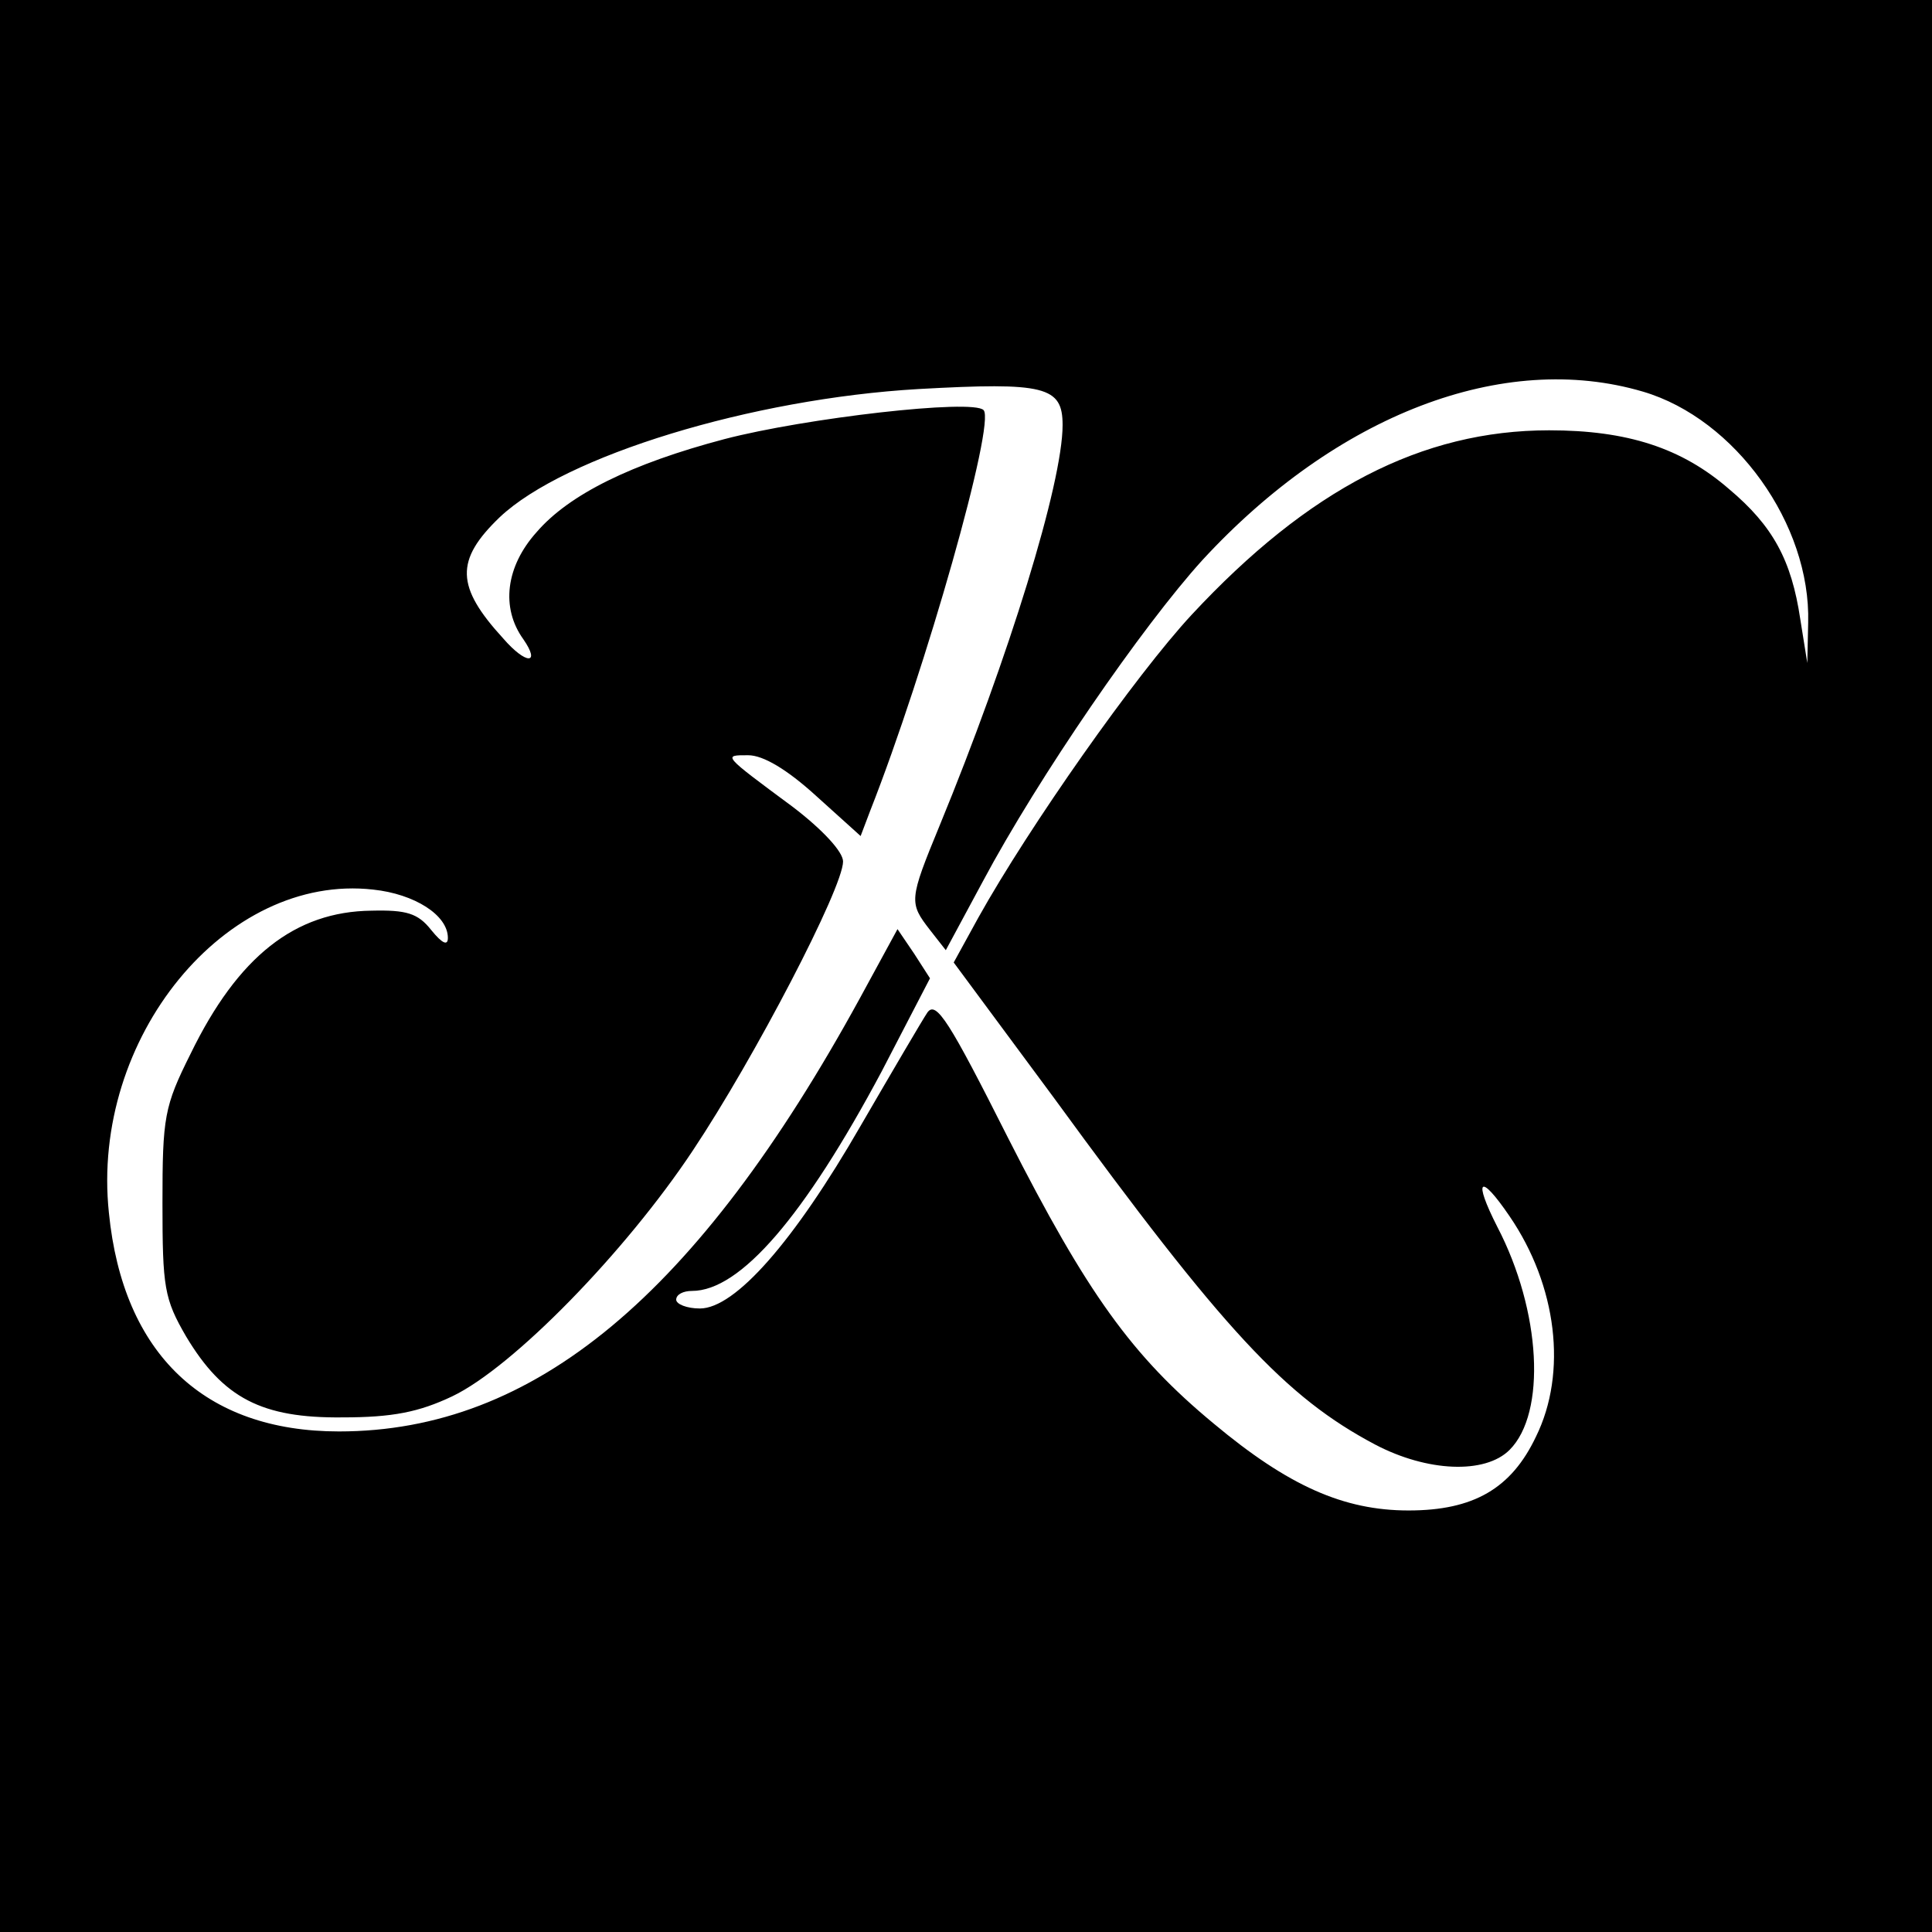
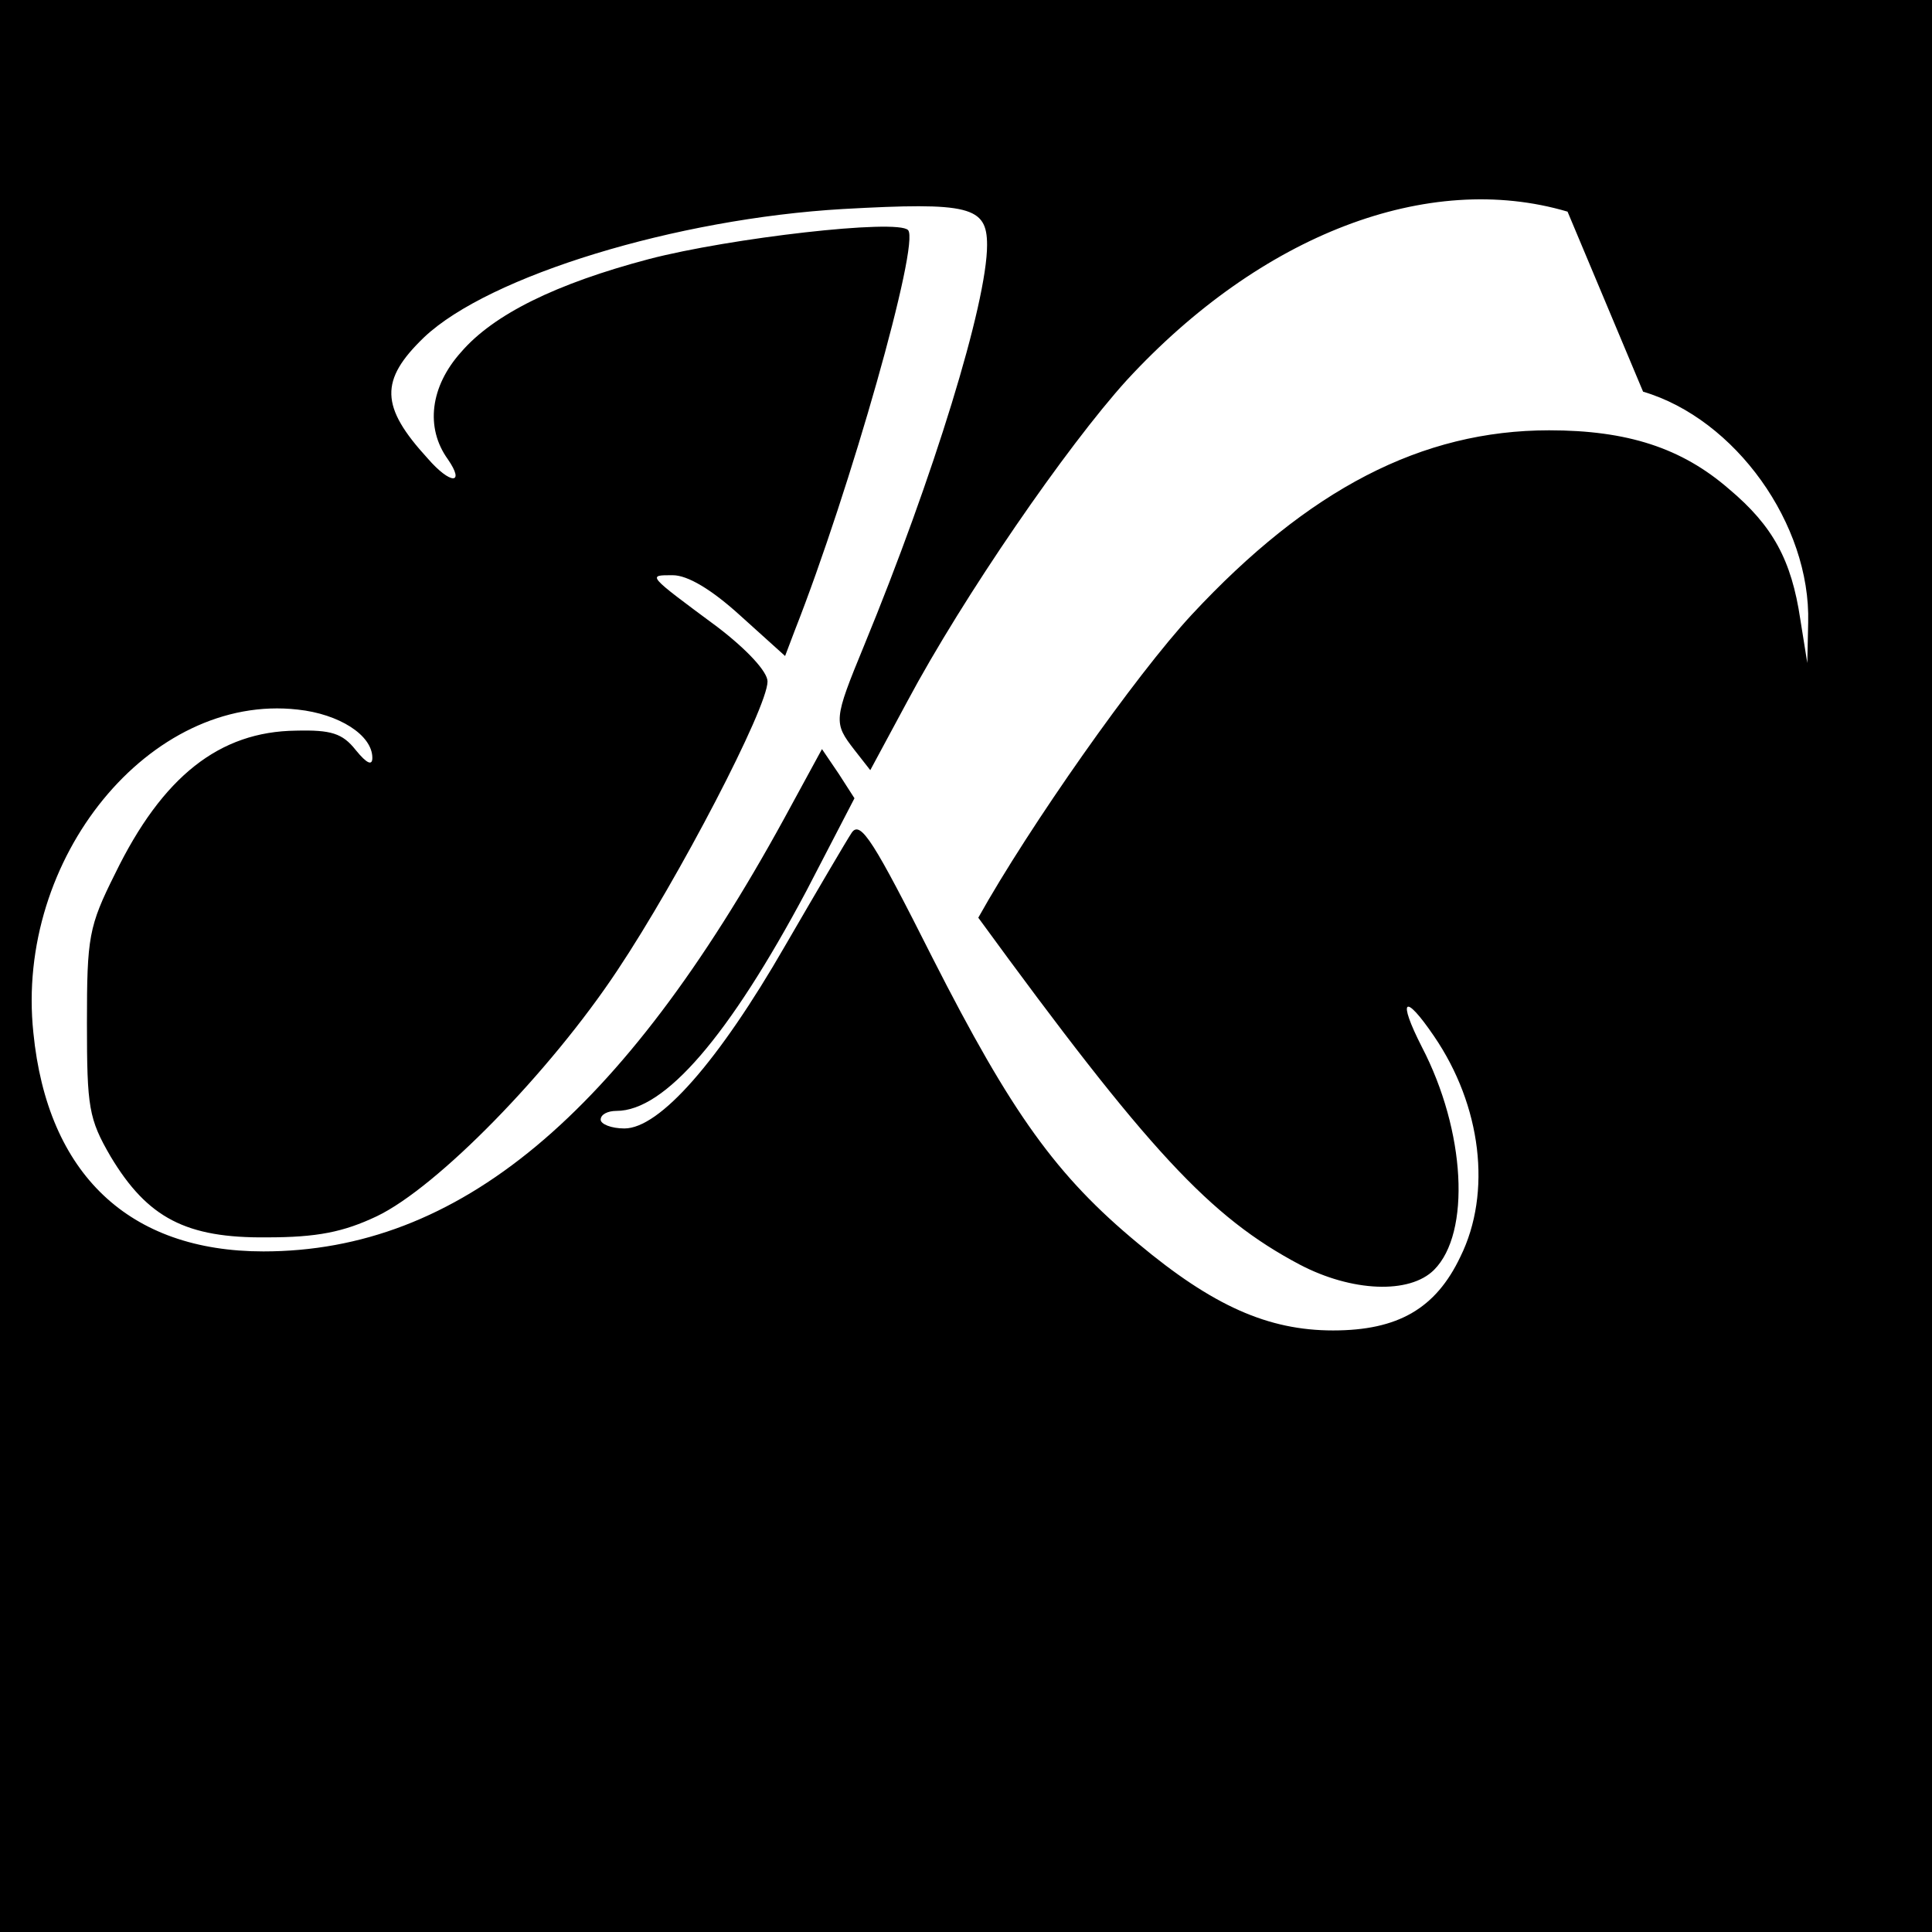
<svg xmlns="http://www.w3.org/2000/svg" version="1.0" width="220pt" height="220pt" viewBox="0 0 220 220" preserveAspectRatio="xMidYMid meet">
  <g transform="translate(0,220) scale(0.1,-0.1)" fill="#000000" stroke="none">
-     <path d="M0 1100 l0 -1100 1100 0 1100 0 0 1100 0 1100 -1100 0 -1100 0 0 -1100z m1871 654 c105 -31 191 -151 188 -263 l-1 -46 -8 50 c-10 67 -31 106 -81 148 -54 47 -116 67 -205 67 -145 0 -274 -67 -407 -210 -64 -69 -185 -241 -243 -345 l-28 -51 114 -154 c194 -266 264 -341 366 -395 59 -31 125 -34 153 -6 42 42 36 158 -14 254 -28 55 -20 62 14 12 54 -79 66 -178 30 -251 -28 -59 -71 -84 -145 -84 -74 0 -137 28 -222 99 -93 77 -144 148 -234 325 -67 133 -82 157 -92 143 -6 -9 -40 -67 -76 -129 -76 -132 -143 -208 -183 -208 -15 0 -27 5 -27 10 0 6 8 10 18 10 55 0 128 85 216 250 l55 106 -18 28 -19 28 -43 -79 c-185 -338 -371 -493 -593 -493 -153 0 -246 88 -262 249 -21 199 133 387 301 368 47 -5 85 -29 85 -55 0 -9 -6 -7 -19 9 -15 19 -28 23 -68 22 -87 -1 -152 -52 -206 -163 -30 -60 -32 -72 -32 -170 0 -96 2 -109 27 -152 42 -70 86 -93 178 -92 57 0 87 6 125 24 69 33 197 164 274 280 70 105 171 299 171 329 0 11 -23 36 -57 62 -81 60 -80 59 -51 59 17 0 44 -16 77 -46 l51 -46 11 29 c63 160 143 442 129 456 -12 13 -203 -9 -295 -33 -106 -28 -177 -63 -214 -106 -35 -39 -41 -86 -15 -122 20 -29 3 -29 -23 1 -54 59 -55 89 -4 138 74 70 287 135 477 146 144 8 164 3 164 -41 0 -66 -61 -264 -140 -456 -35 -85 -35 -88 -11 -119 l18 -23 42 78 c64 120 182 291 250 366 153 166 343 239 502 192z" />
+     <path d="M0 1100 l0 -1100 1100 0 1100 0 0 1100 0 1100 -1100 0 -1100 0 0 -1100z m1871 654 c105 -31 191 -151 188 -263 l-1 -46 -8 50 c-10 67 -31 106 -81 148 -54 47 -116 67 -205 67 -145 0 -274 -67 -407 -210 -64 -69 -185 -241 -243 -345 c194 -266 264 -341 366 -395 59 -31 125 -34 153 -6 42 42 36 158 -14 254 -28 55 -20 62 14 12 54 -79 66 -178 30 -251 -28 -59 -71 -84 -145 -84 -74 0 -137 28 -222 99 -93 77 -144 148 -234 325 -67 133 -82 157 -92 143 -6 -9 -40 -67 -76 -129 -76 -132 -143 -208 -183 -208 -15 0 -27 5 -27 10 0 6 8 10 18 10 55 0 128 85 216 250 l55 106 -18 28 -19 28 -43 -79 c-185 -338 -371 -493 -593 -493 -153 0 -246 88 -262 249 -21 199 133 387 301 368 47 -5 85 -29 85 -55 0 -9 -6 -7 -19 9 -15 19 -28 23 -68 22 -87 -1 -152 -52 -206 -163 -30 -60 -32 -72 -32 -170 0 -96 2 -109 27 -152 42 -70 86 -93 178 -92 57 0 87 6 125 24 69 33 197 164 274 280 70 105 171 299 171 329 0 11 -23 36 -57 62 -81 60 -80 59 -51 59 17 0 44 -16 77 -46 l51 -46 11 29 c63 160 143 442 129 456 -12 13 -203 -9 -295 -33 -106 -28 -177 -63 -214 -106 -35 -39 -41 -86 -15 -122 20 -29 3 -29 -23 1 -54 59 -55 89 -4 138 74 70 287 135 477 146 144 8 164 3 164 -41 0 -66 -61 -264 -140 -456 -35 -85 -35 -88 -11 -119 l18 -23 42 78 c64 120 182 291 250 366 153 166 343 239 502 192z" />
  </g>
</svg>